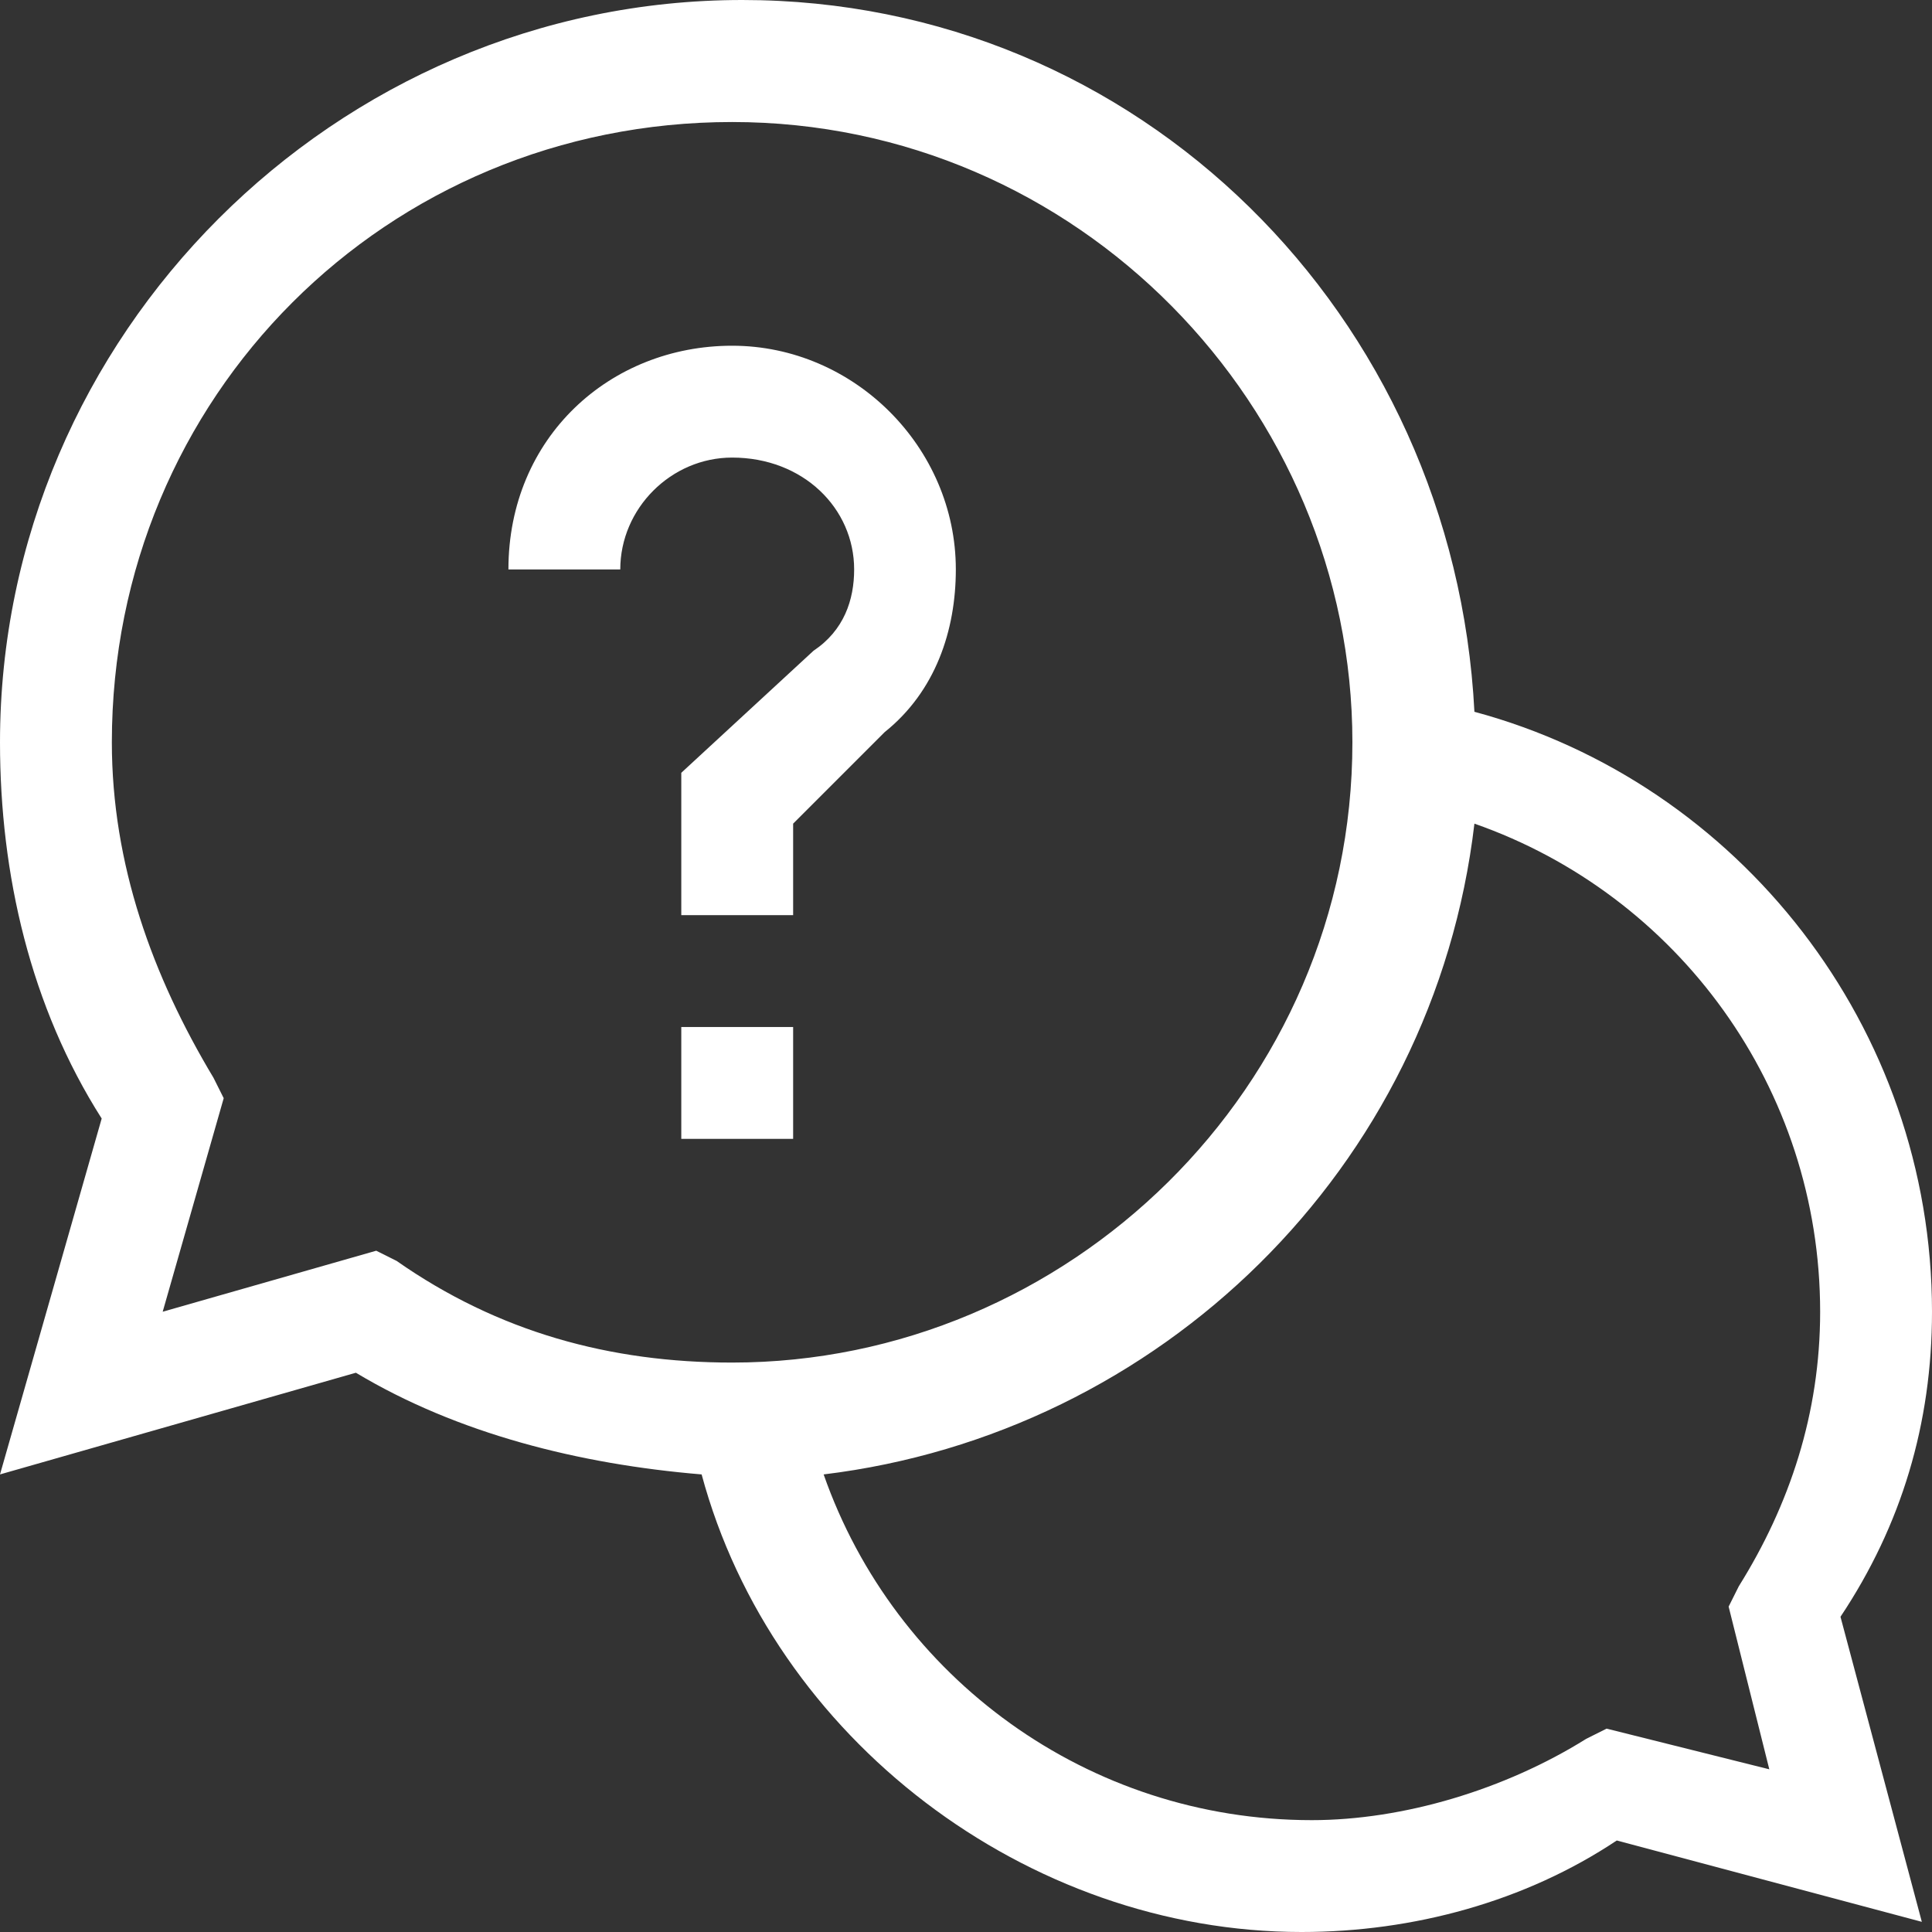
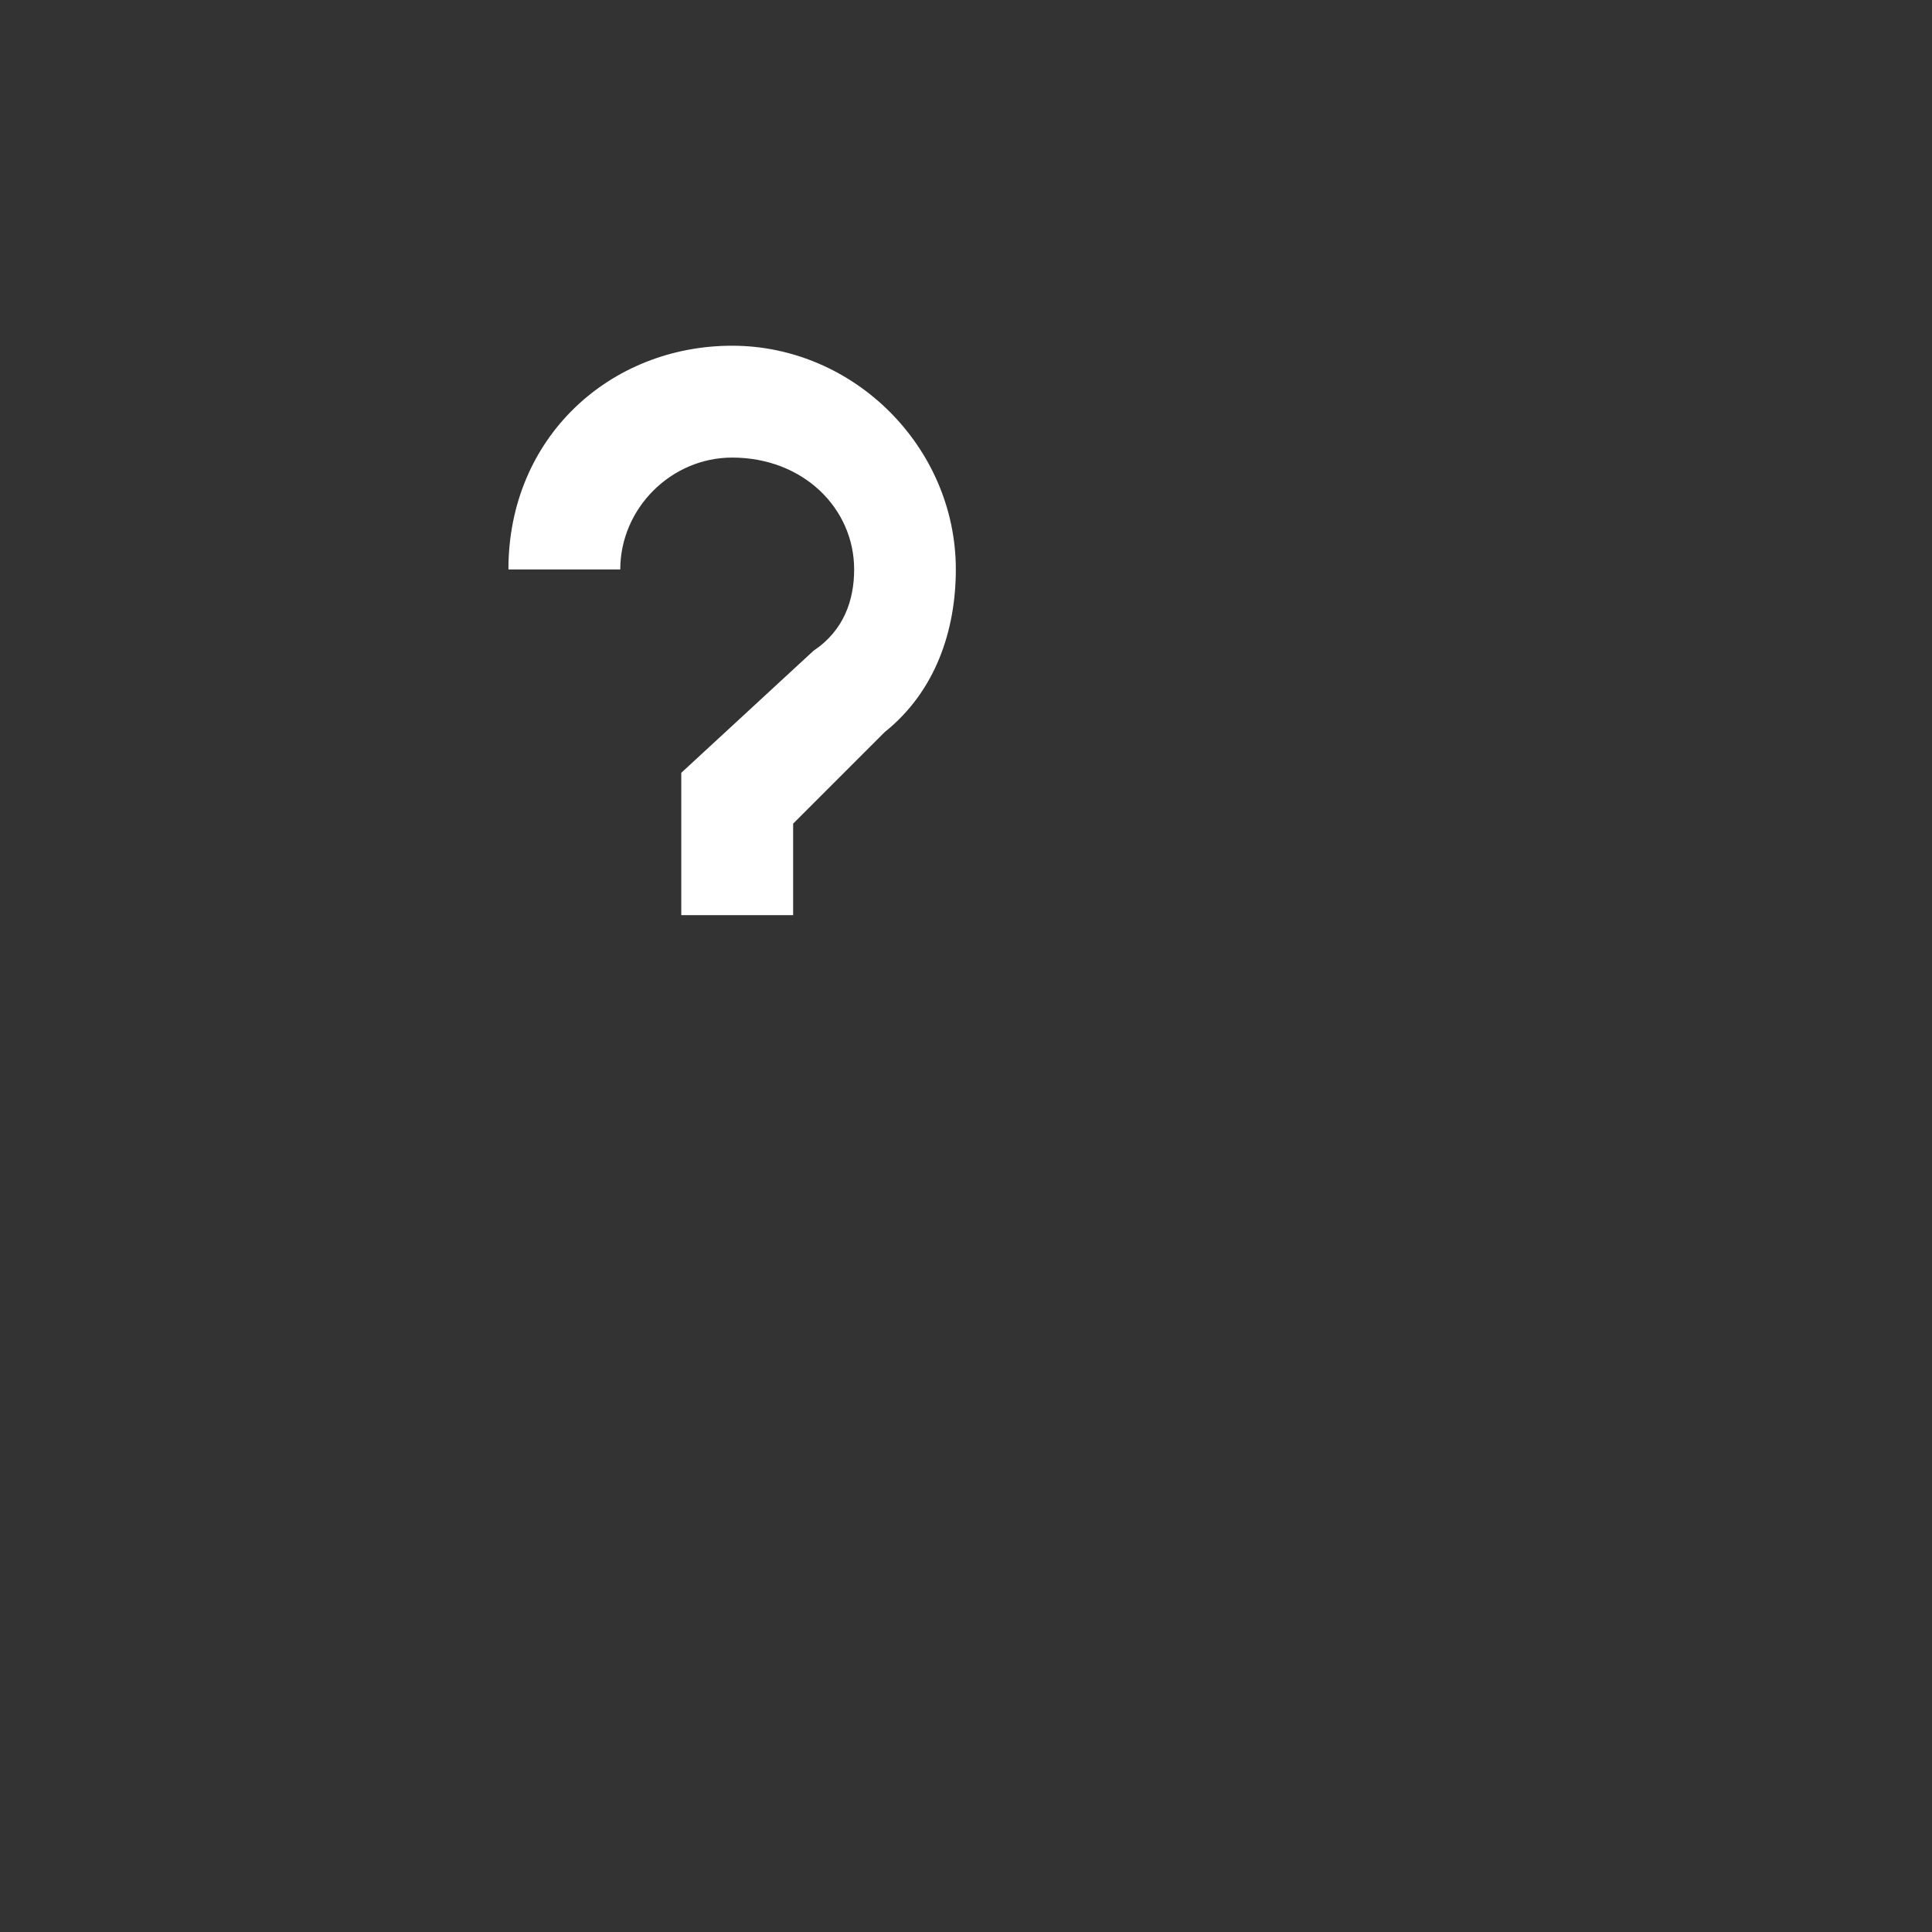
<svg xmlns="http://www.w3.org/2000/svg" width="19" height="19" viewBox="0 0 19 19" fill="none">
  <rect x="0" y="0" width="19" height="19" fill="#333333" stroke="none" />
-   <path d="M19 12.9C19 10.1 17.1 7.7 14.5 7C14.3 3.1 11.2 0 7.3 0C3.3 0 0 3.3 0 7.3C0 8.6 0.3 9.9 1 11L0 14.5L3.5 13.5C4.5 14.1 5.7 14.4 6.9 14.5C7.6 17.1 10.1 19 12.8 19C13.9 19 15 18.7 15.9 18.1L18.9 18.9L18.1 15.9C18.7 15 19 14 19 12.9ZM3.7 12.3L1.6 12.9L2.2 10.8L2.1 10.6C1.5 9.6 1.1 8.5 1.1 7.3C1.1 3.9 3.8 1.2 7.2 1.2C10.6 1.2 13.3 4 13.3 7.3C13.3 10.7 10.5 13.4 7.2 13.4C6 13.4 4.9 13.1 3.9 12.4L3.7 12.3ZM17.4 17.4L15.8 17L15.6 17.1C14.8 17.6 13.8 17.9 12.9 17.9C10.7 17.9 8.8 16.5 8.1 14.5C11.4 14.1 14.1 11.5 14.5 8.1C16.5 8.8 17.9 10.7 17.9 12.9C17.9 13.9 17.6 14.8 17.1 15.6L17 15.8L17.4 17.4Z" fill="white" />
-   <path d="M7.8 10.1H6.7V11.2H7.8V10.1V10.1Z" fill="white" />
  <path d="M8.4 5.6C8.4 5.9 8.3 6.2 8 6.4L6.7 7.6V9H7.8V8.1L8.7 7.2C9.2 6.8 9.4 6.2 9.4 5.6C9.4 4.4 8.4 3.4 7.2 3.4C6 3.4 5 4.3 5 5.6H6.1C6.1 5 6.6 4.5 7.2 4.5C7.9 4.5 8.4 5 8.4 5.6Z" fill="white" />
</svg>